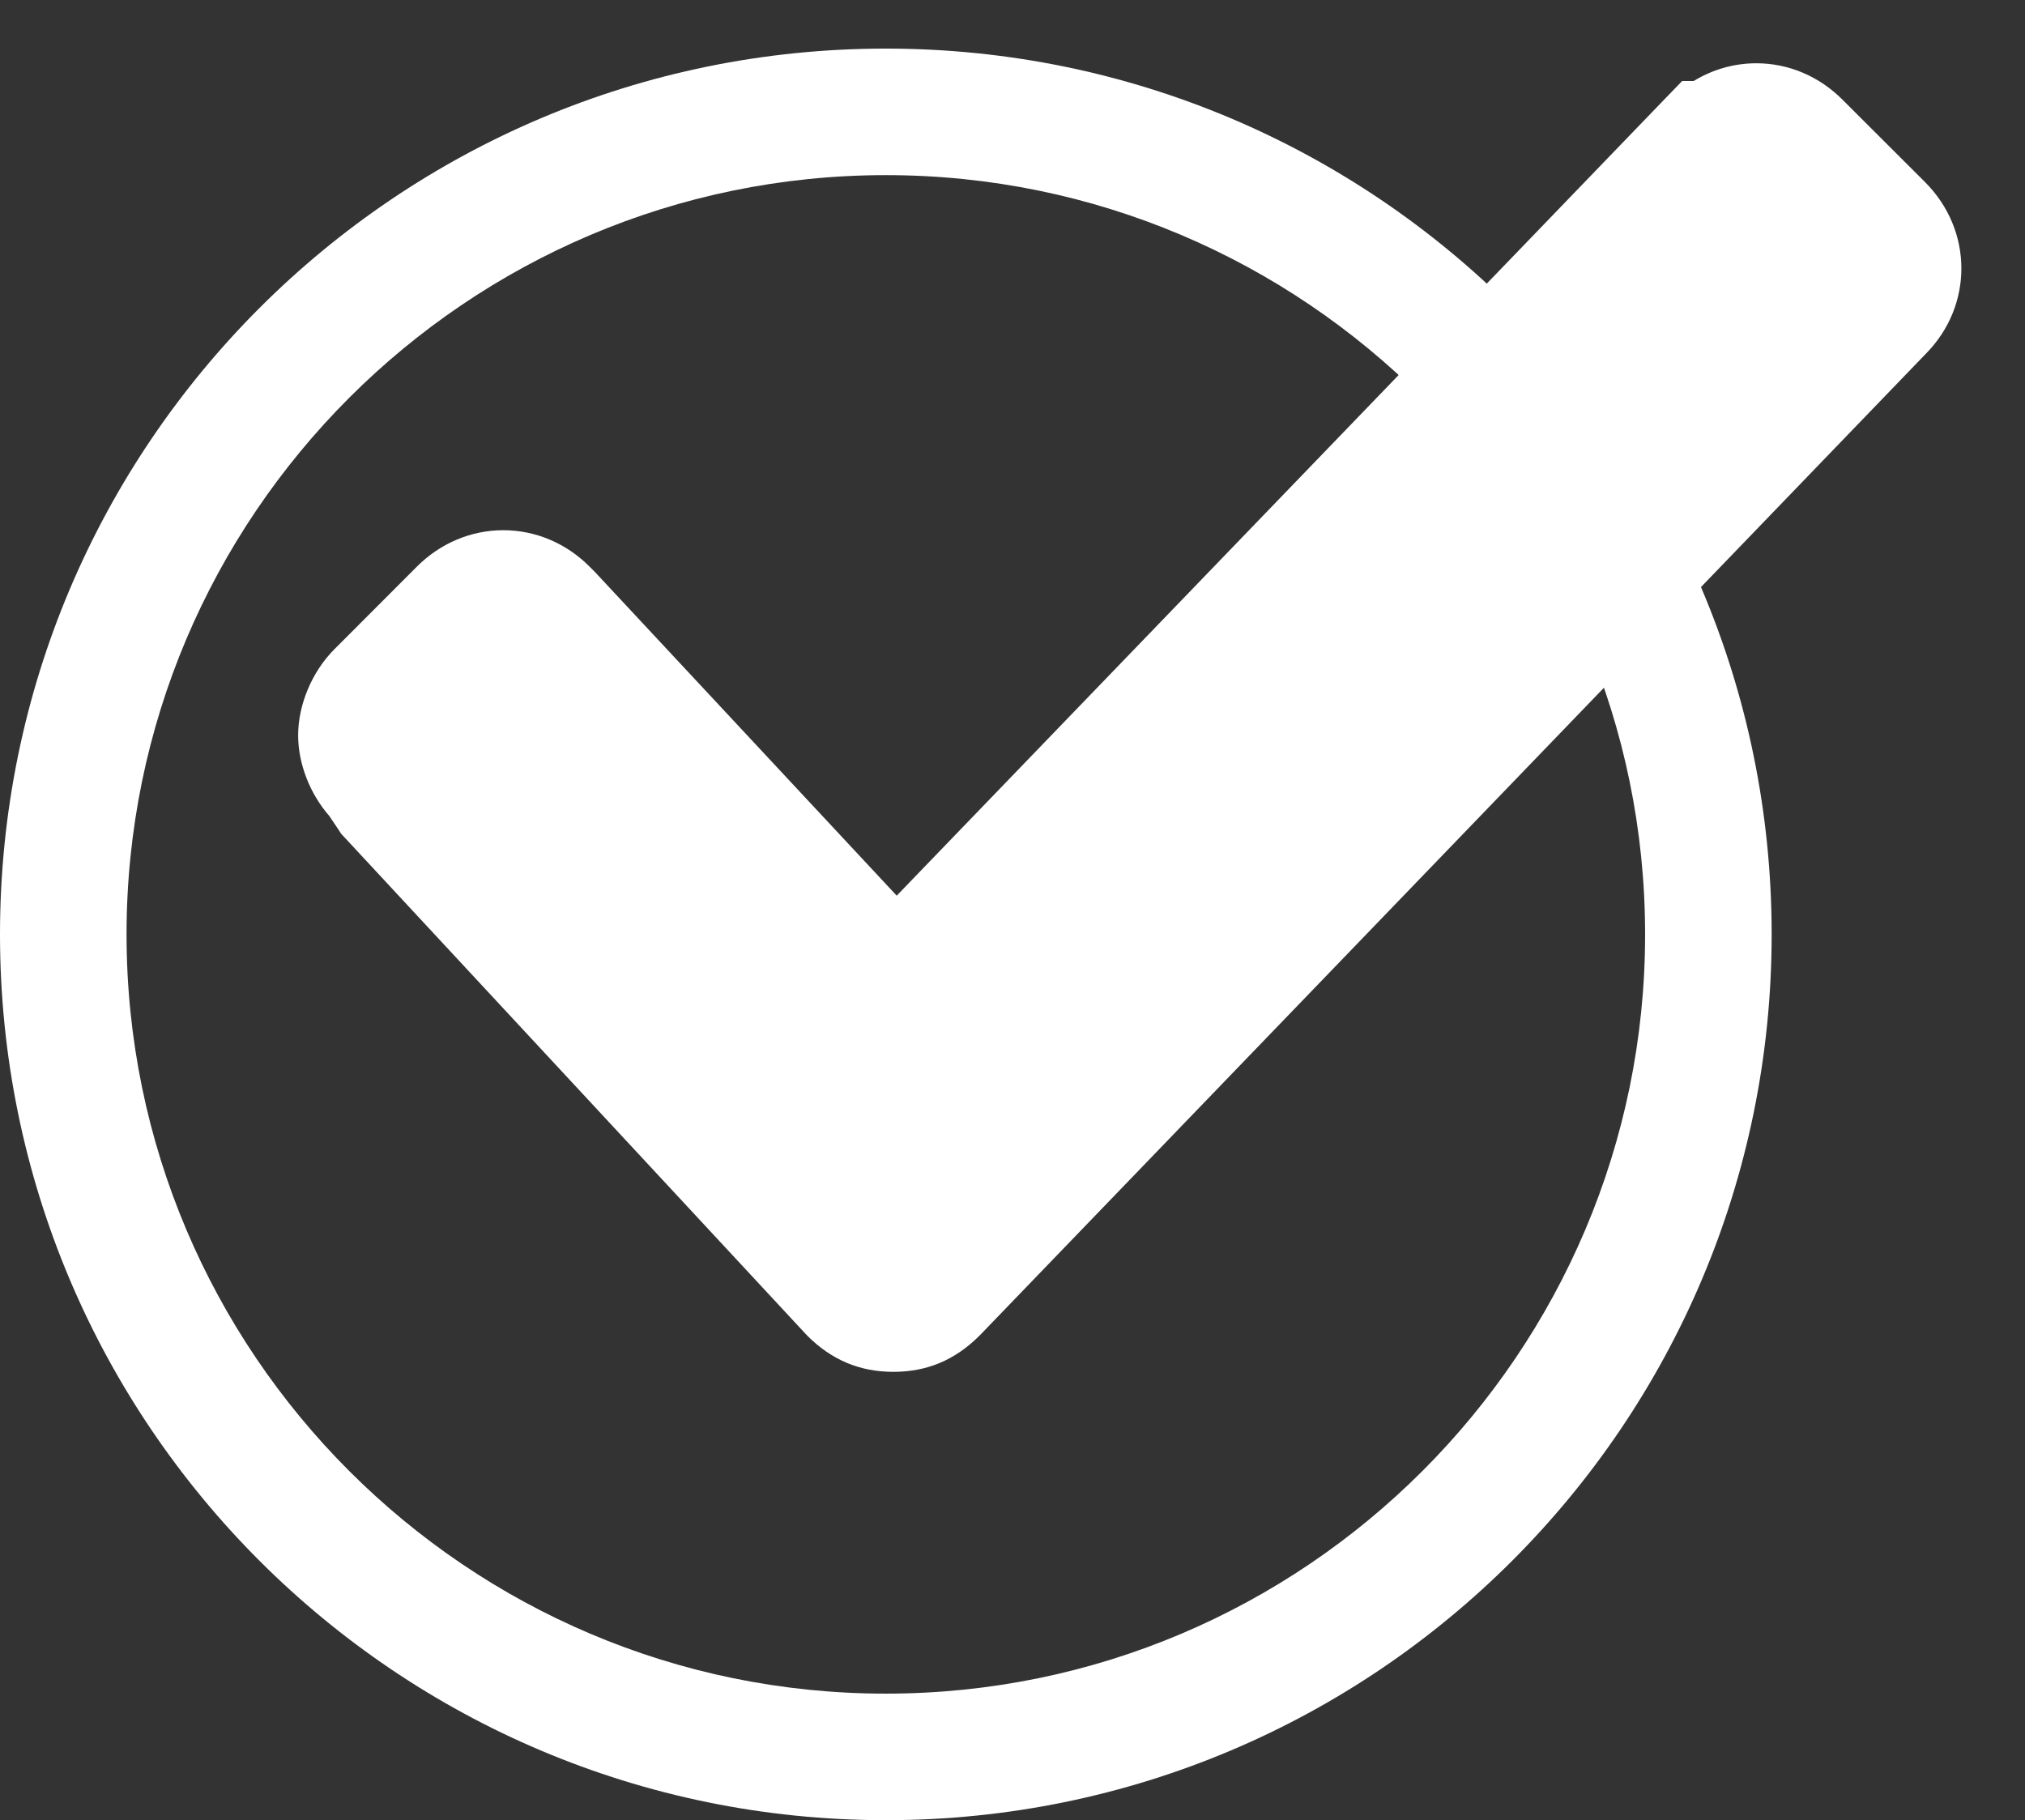
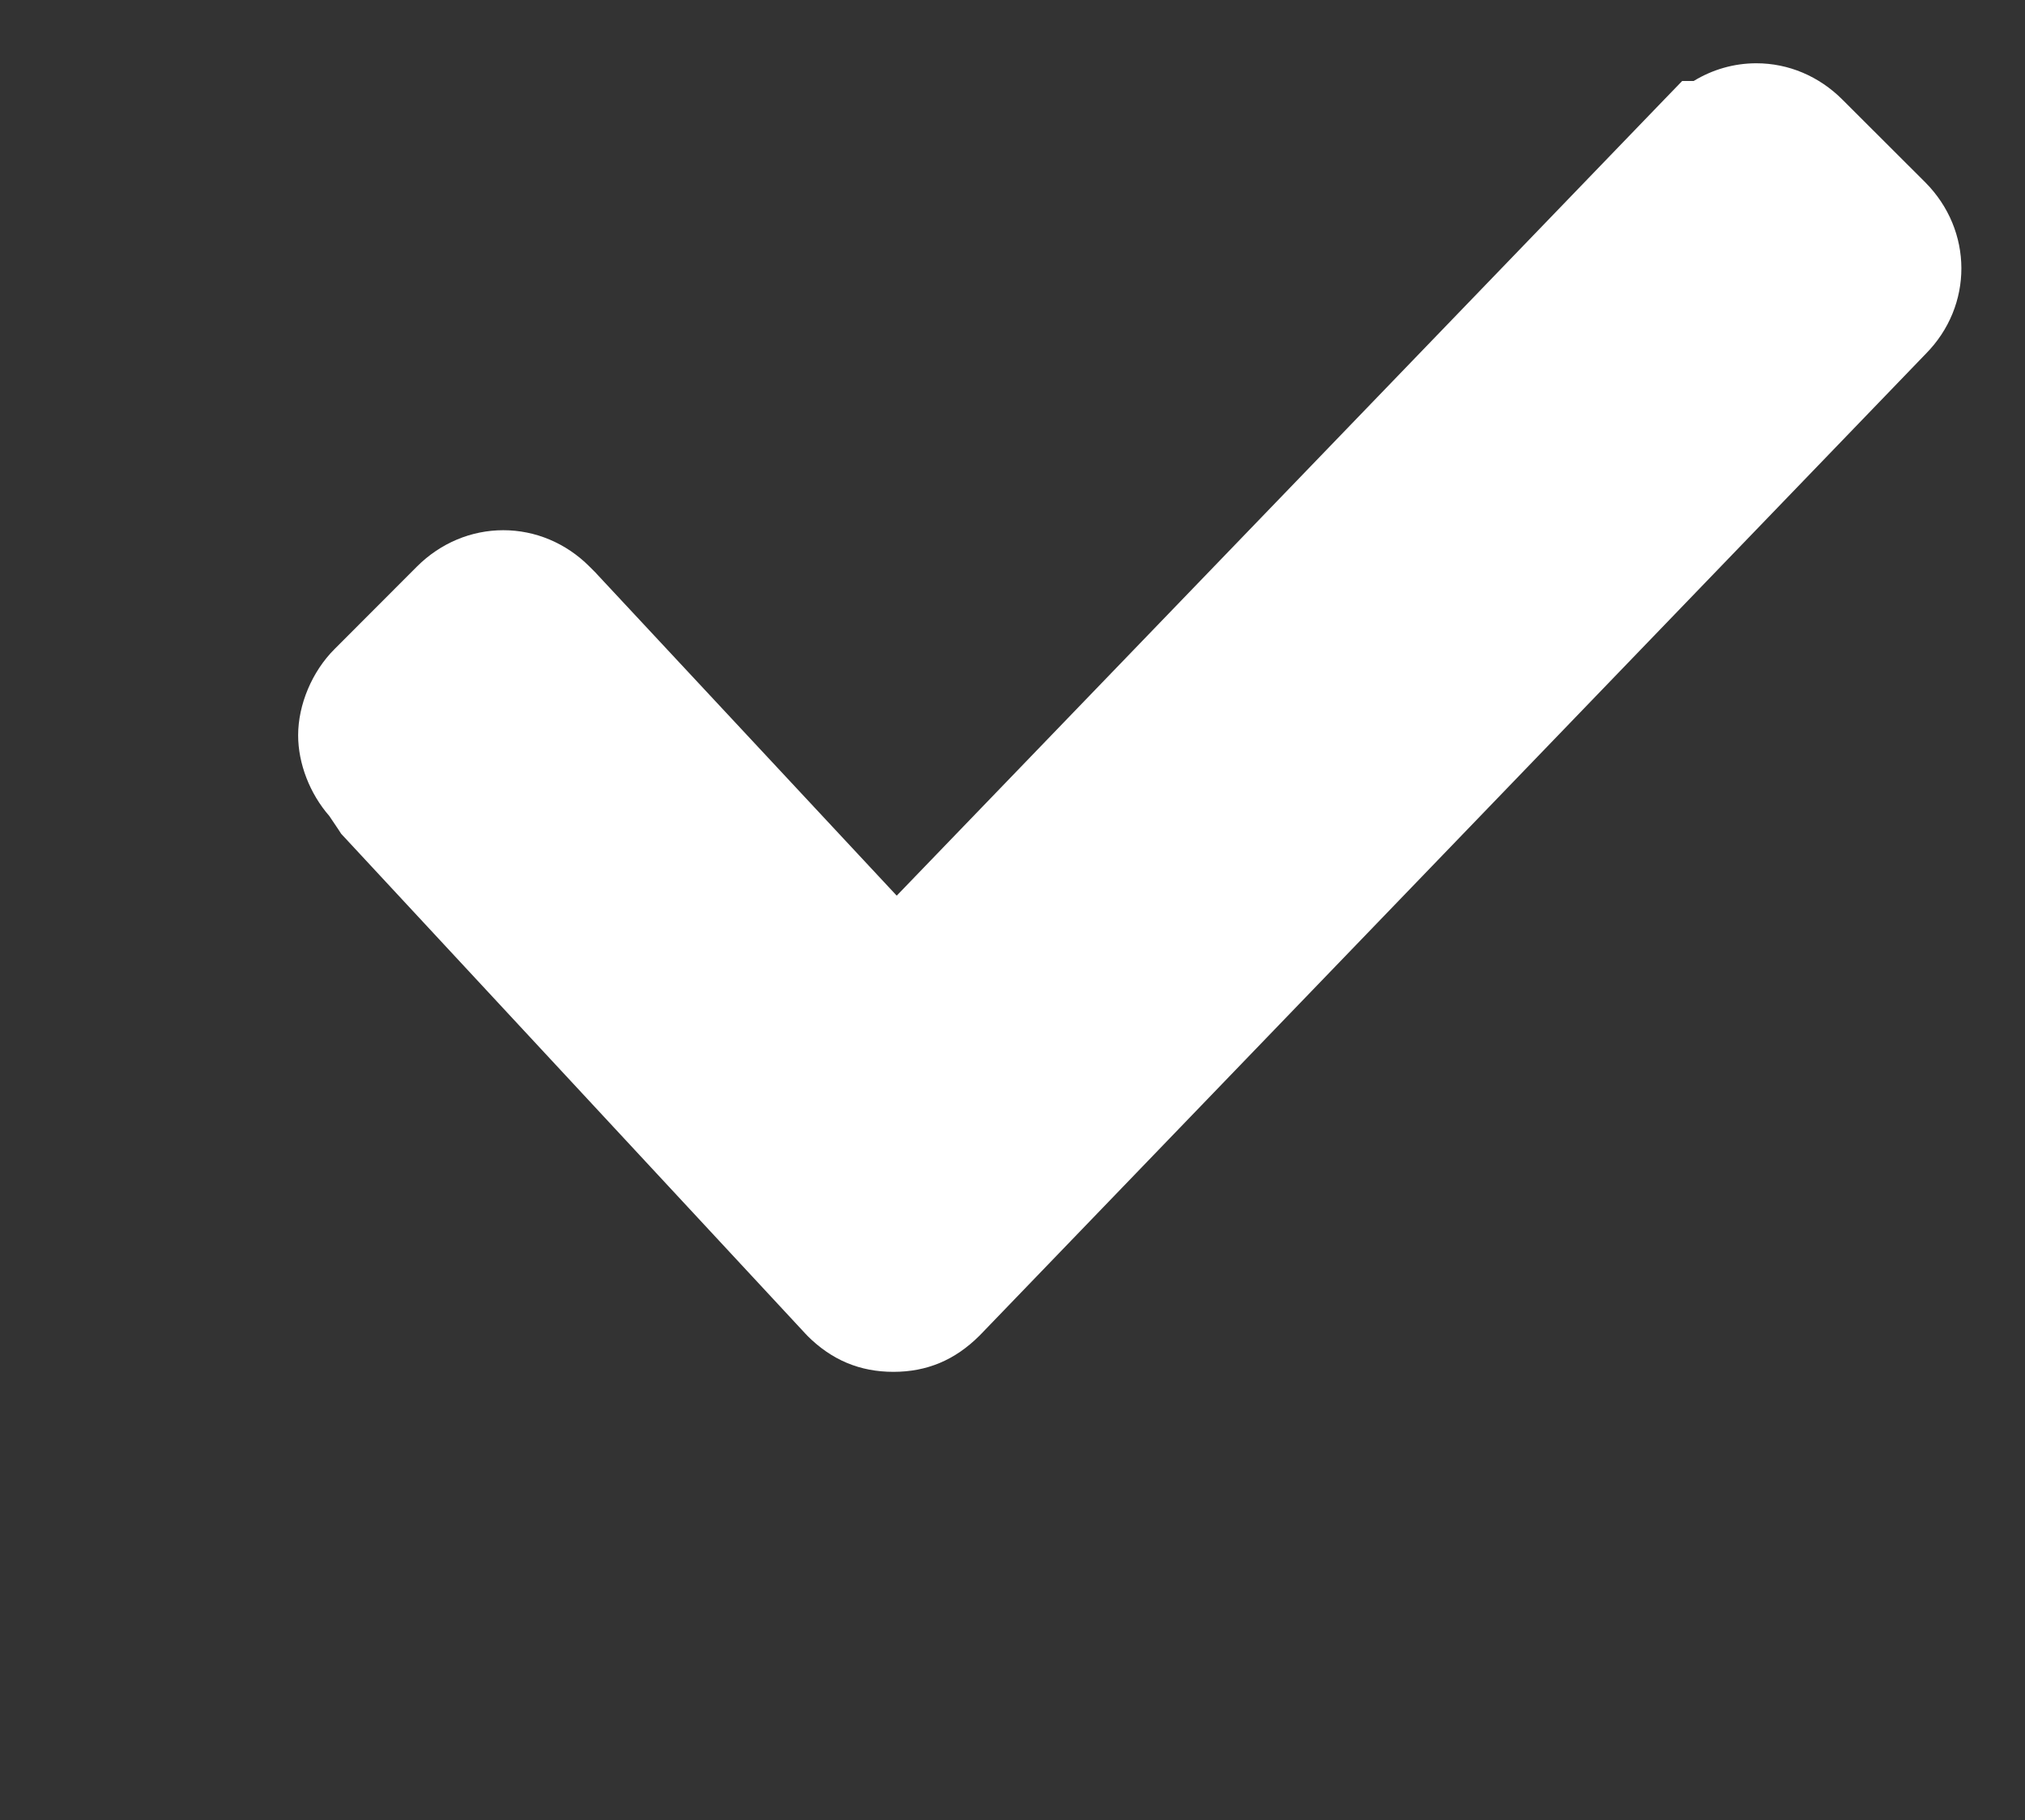
<svg xmlns="http://www.w3.org/2000/svg" width="16.002" height="14.384" viewBox="0 0 16.002 14.384">
  <rect x="0" y="0" width="16.002" height="14.384" fill="#333333" stroke="none" />
  <g id="グループ化_2164" data-name="グループ化 2164" transform="translate(-87 -168.616)">
    <g id="パス_34834" data-name="パス 34834" transform="translate(87 169)" fill="none">
-       <path d="M7,0A7,7,0,1,1,0,7,7,7,0,0,1,7,0Z" stroke="none" />
-       <path d="M 7 1 C 3.692 1 1 3.692 1 7 C 1 10.308 3.692 13 7 13 C 10.308 13 13 10.308 13 7 C 13 3.692 10.308 1 7 1 M 7 0 C 10.866 0 14 3.134 14 7 C 14 10.866 10.866 14 7 14 C 3.134 14 0 10.866 0 7 C 0 3.134 3.134 0 7 0 Z" stroke="none" fill="#fff" />
+       <path d="M7,0A7,7,0,1,1,0,7,7,7,0,0,1,7,0" stroke="none" />
    </g>
    <g id="checked" transform="translate(89.856 166.616)" fill="#fff">
      <path d="M 4.204 12.841 C 3.939 12.841 3.716 12.748 3.523 12.555 L 3.517 12.548 L 3.51 12.541 L -0.133 8.618 L -0.16 8.589 L -0.182 8.555 L -0.254 8.448 C -0.407 8.273 -0.5 8.035 -0.5 7.811 C -0.5 7.568 -0.39 7.307 -0.213 7.13 L 0.44 6.476 C 0.625 6.292 0.867 6.19 1.121 6.19 C 1.375 6.19 1.617 6.292 1.801 6.476 L 1.848 6.523 L 1.854 6.529 L 1.86 6.536 L 4.23 9.078 L 10.289 2.793 L 10.437 2.64 L 10.528 2.64 C 10.677 2.549 10.847 2.5 11.023 2.5 C 11.277 2.5 11.518 2.602 11.703 2.787 L 12.357 3.44 C 12.737 3.821 12.739 4.416 12.361 4.797 L 4.891 12.548 L 4.887 12.552 L 4.884 12.555 C 4.691 12.748 4.469 12.841 4.204 12.841 Z" stroke="none" />
    </g>
  </g>
</svg>